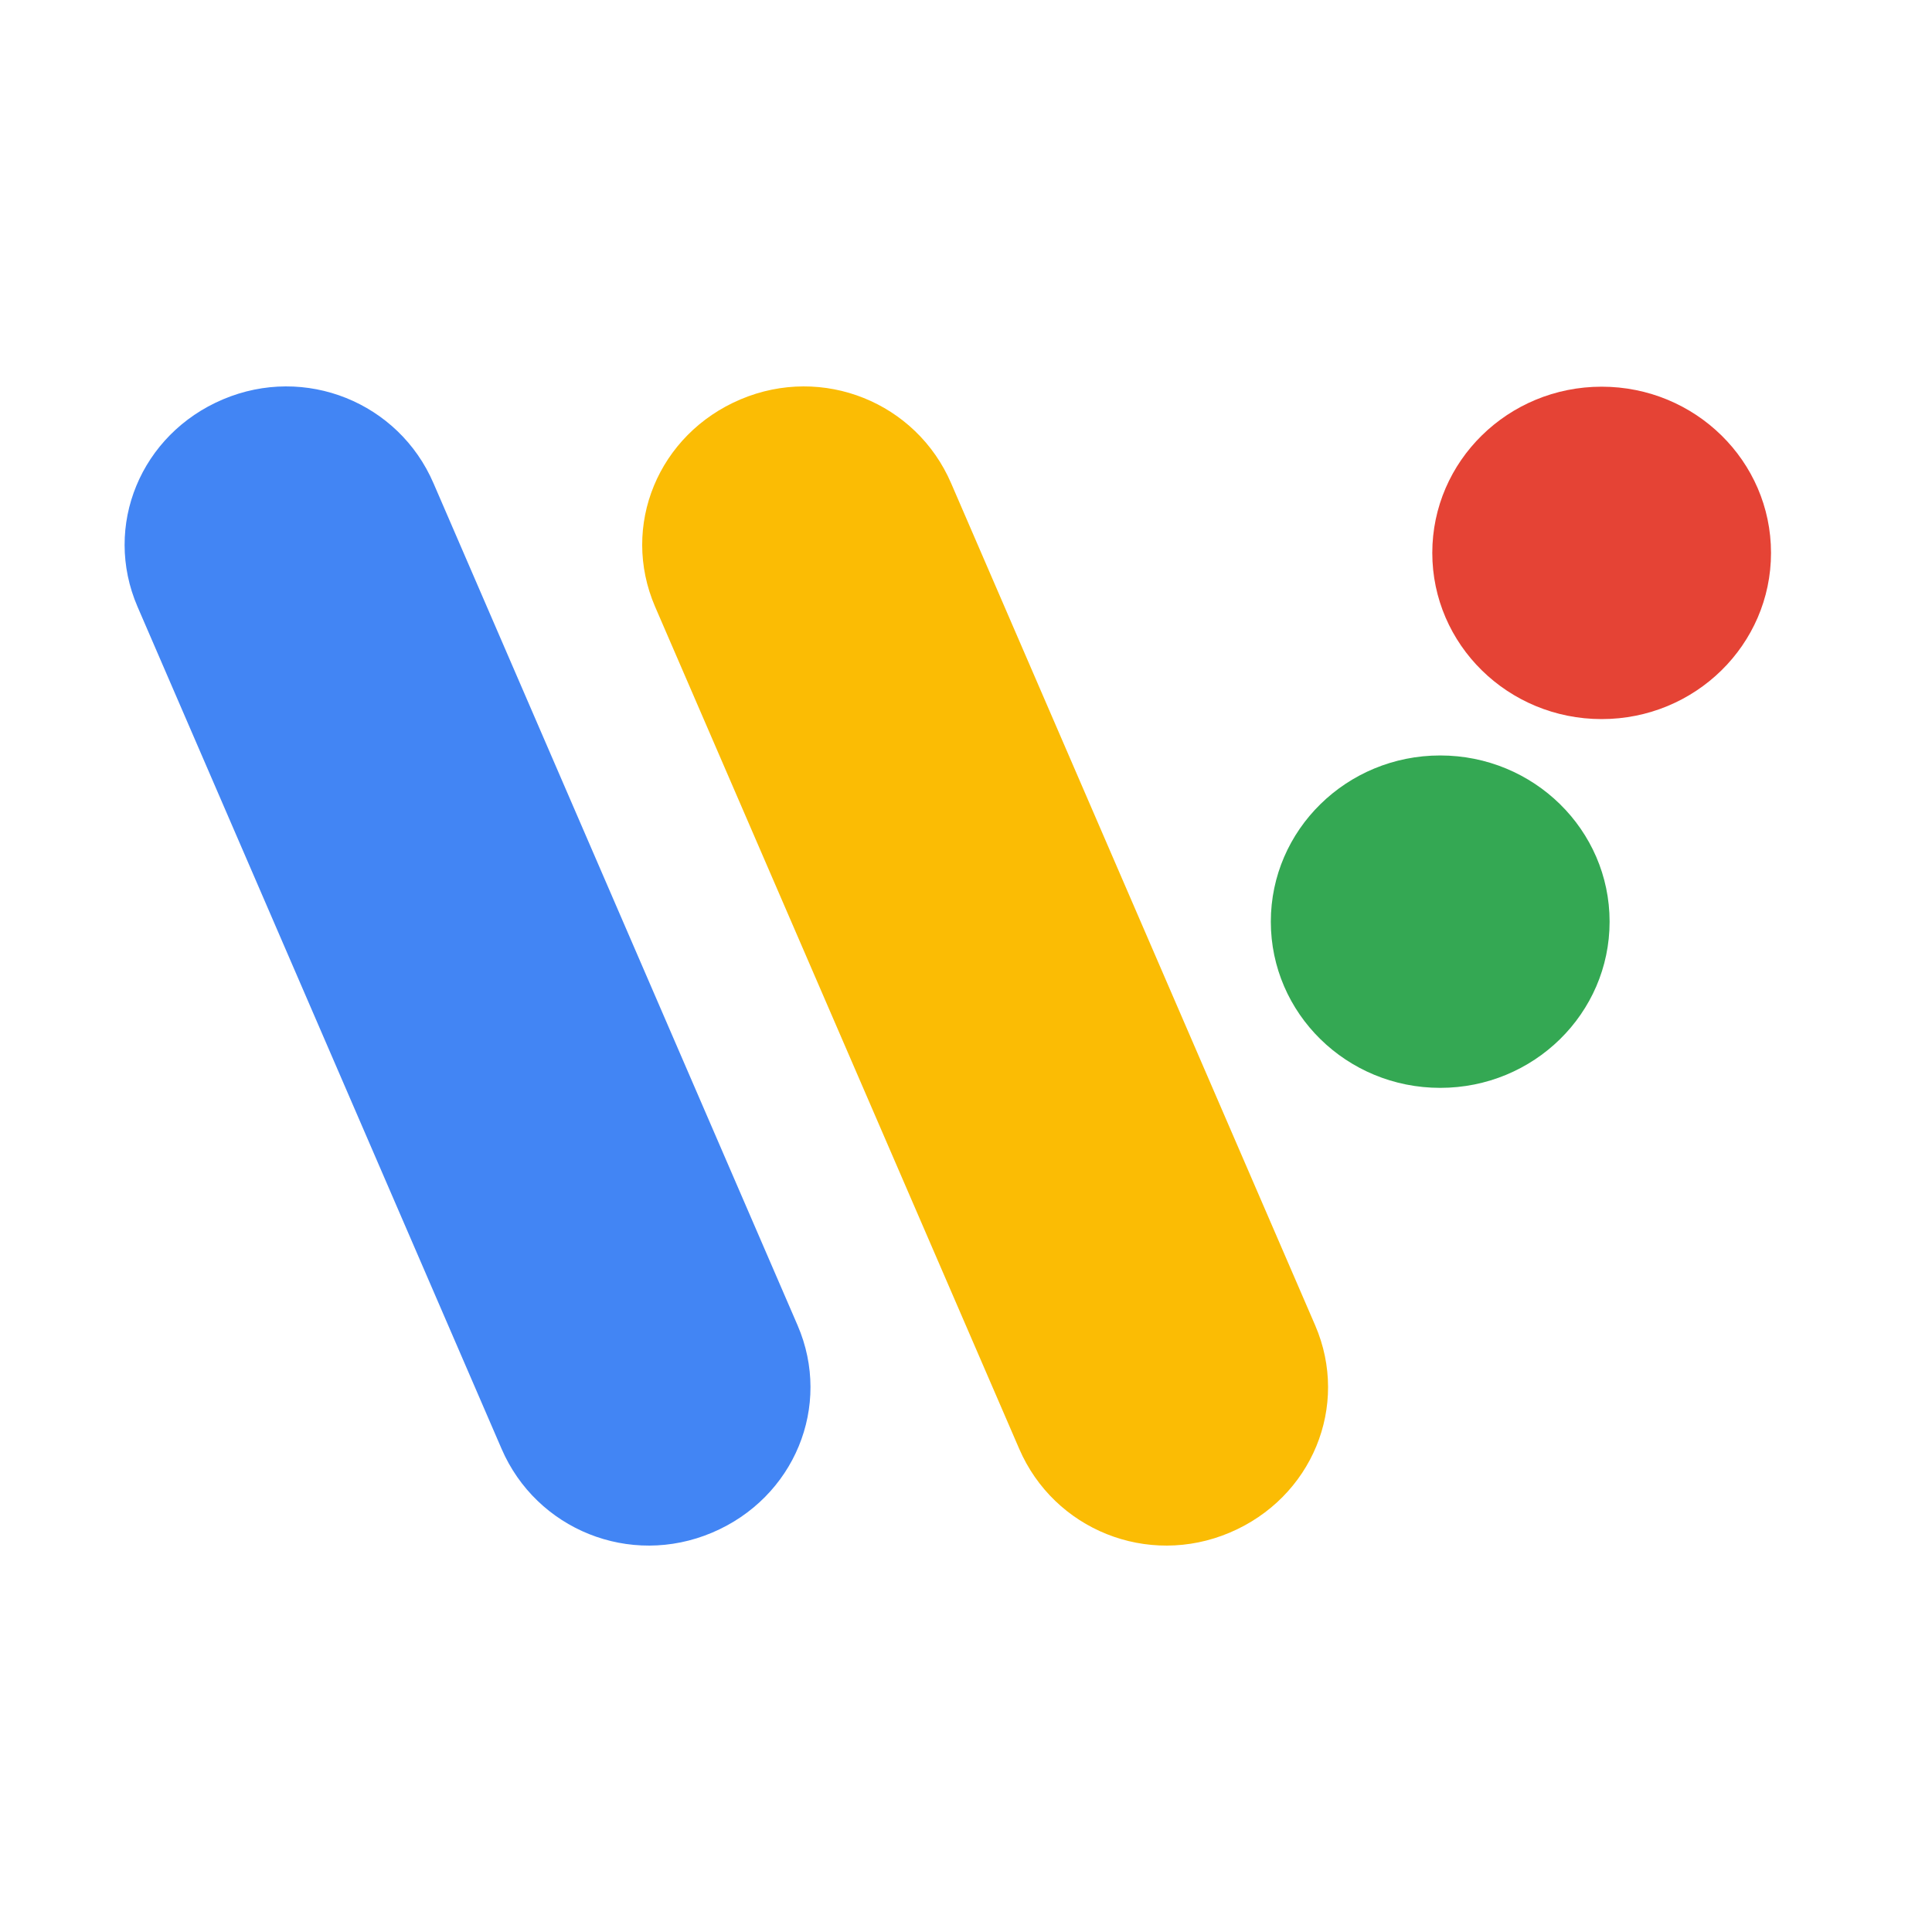
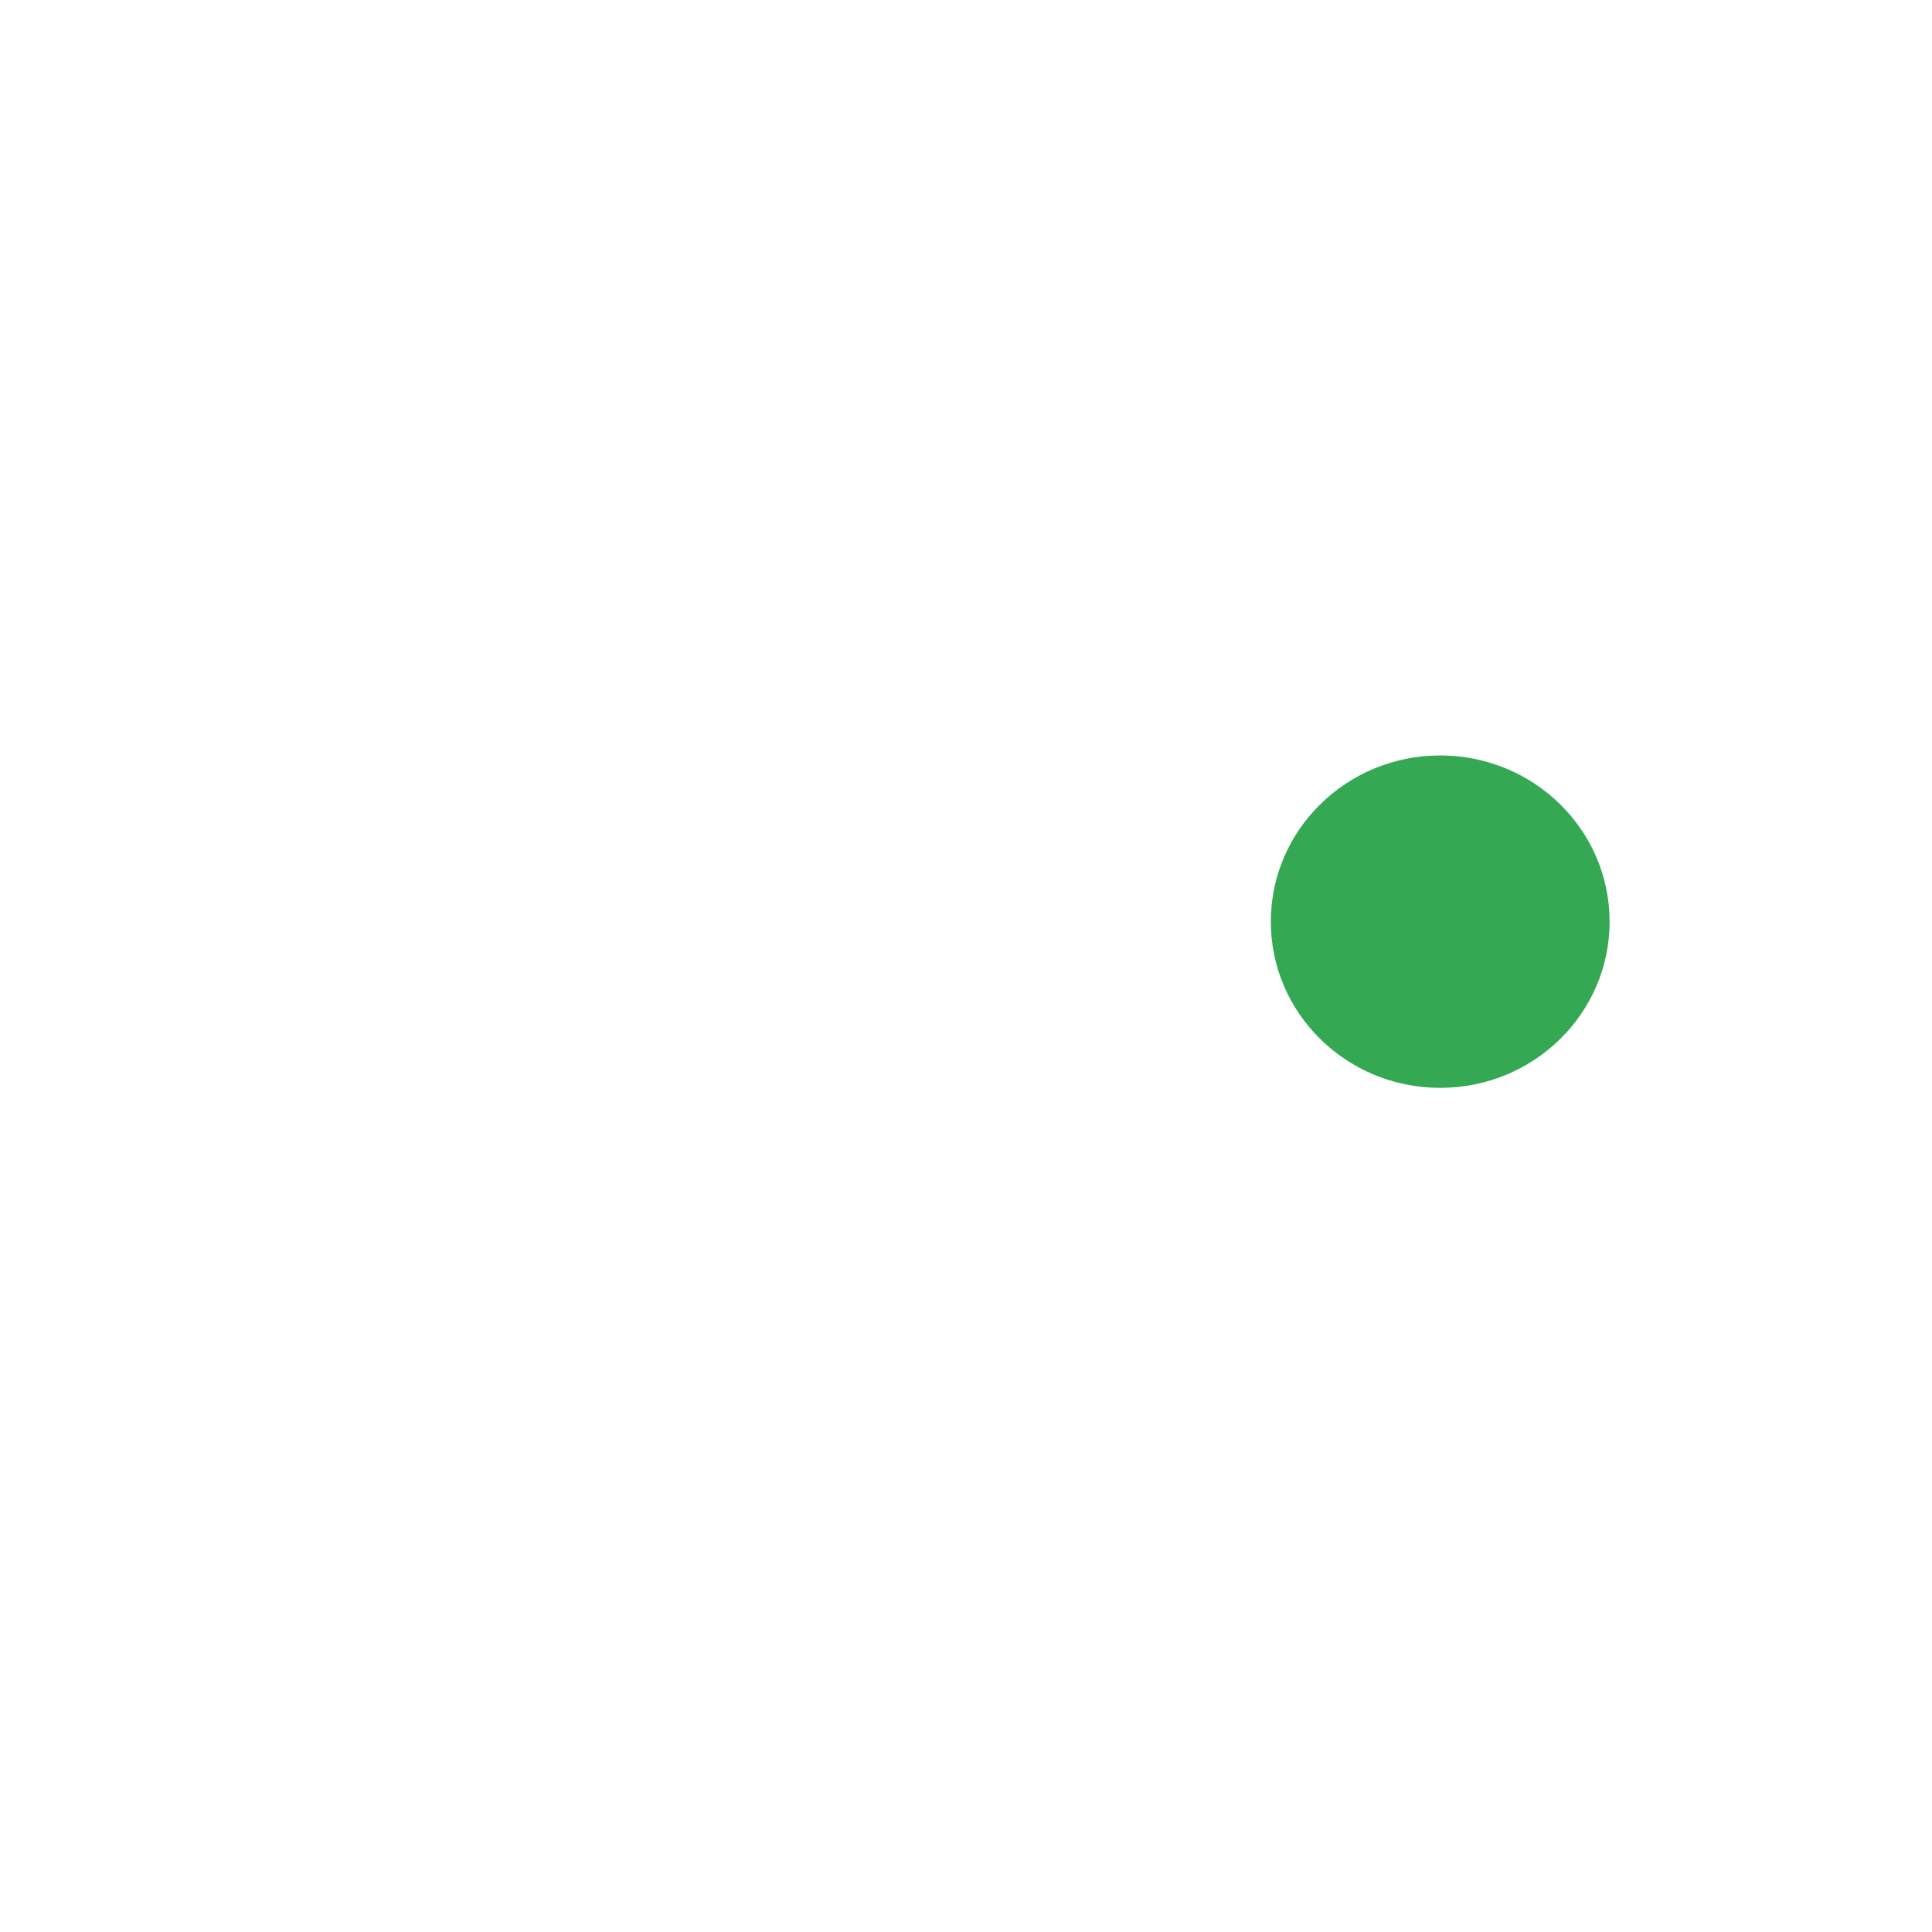
<svg xmlns="http://www.w3.org/2000/svg" width="40" height="40" viewBox="0 0 40 40" fill="none">
-   <path d="M4.617 8.268C6.321 7.547 8.254 8.333 8.975 10.005L16.513 27.439C17.234 29.11 16.447 31.011 14.743 31.732C13.039 32.453 11.105 31.667 10.384 29.995L2.847 12.561C2.126 10.889 2.913 8.989 4.617 8.268Z" fill="#4285F4" />
-   <path d="M15.333 8.268C17.037 7.547 18.971 8.333 19.692 10.005L27.229 27.439C27.95 29.11 27.163 31.011 25.459 31.732C23.755 32.453 21.822 31.667 21.101 29.995L13.563 12.561C12.842 10.889 13.629 8.989 15.333 8.268Z" fill="#FBBC04" />
-   <path d="M33.161 14.888C35.097 14.888 36.667 13.347 36.667 11.447C36.667 9.546 35.097 8.006 33.161 8.006C31.224 8.006 29.654 9.546 29.654 11.447C29.654 13.347 31.224 14.888 33.161 14.888Z" fill="#E54335" />
  <path d="M29.818 22.523C31.755 22.523 33.325 20.983 33.325 19.082C33.325 17.182 31.755 15.641 29.818 15.641C27.881 15.641 26.311 17.182 26.311 19.082C26.311 20.983 27.881 22.523 29.818 22.523Z" fill="#34A853" />
</svg>